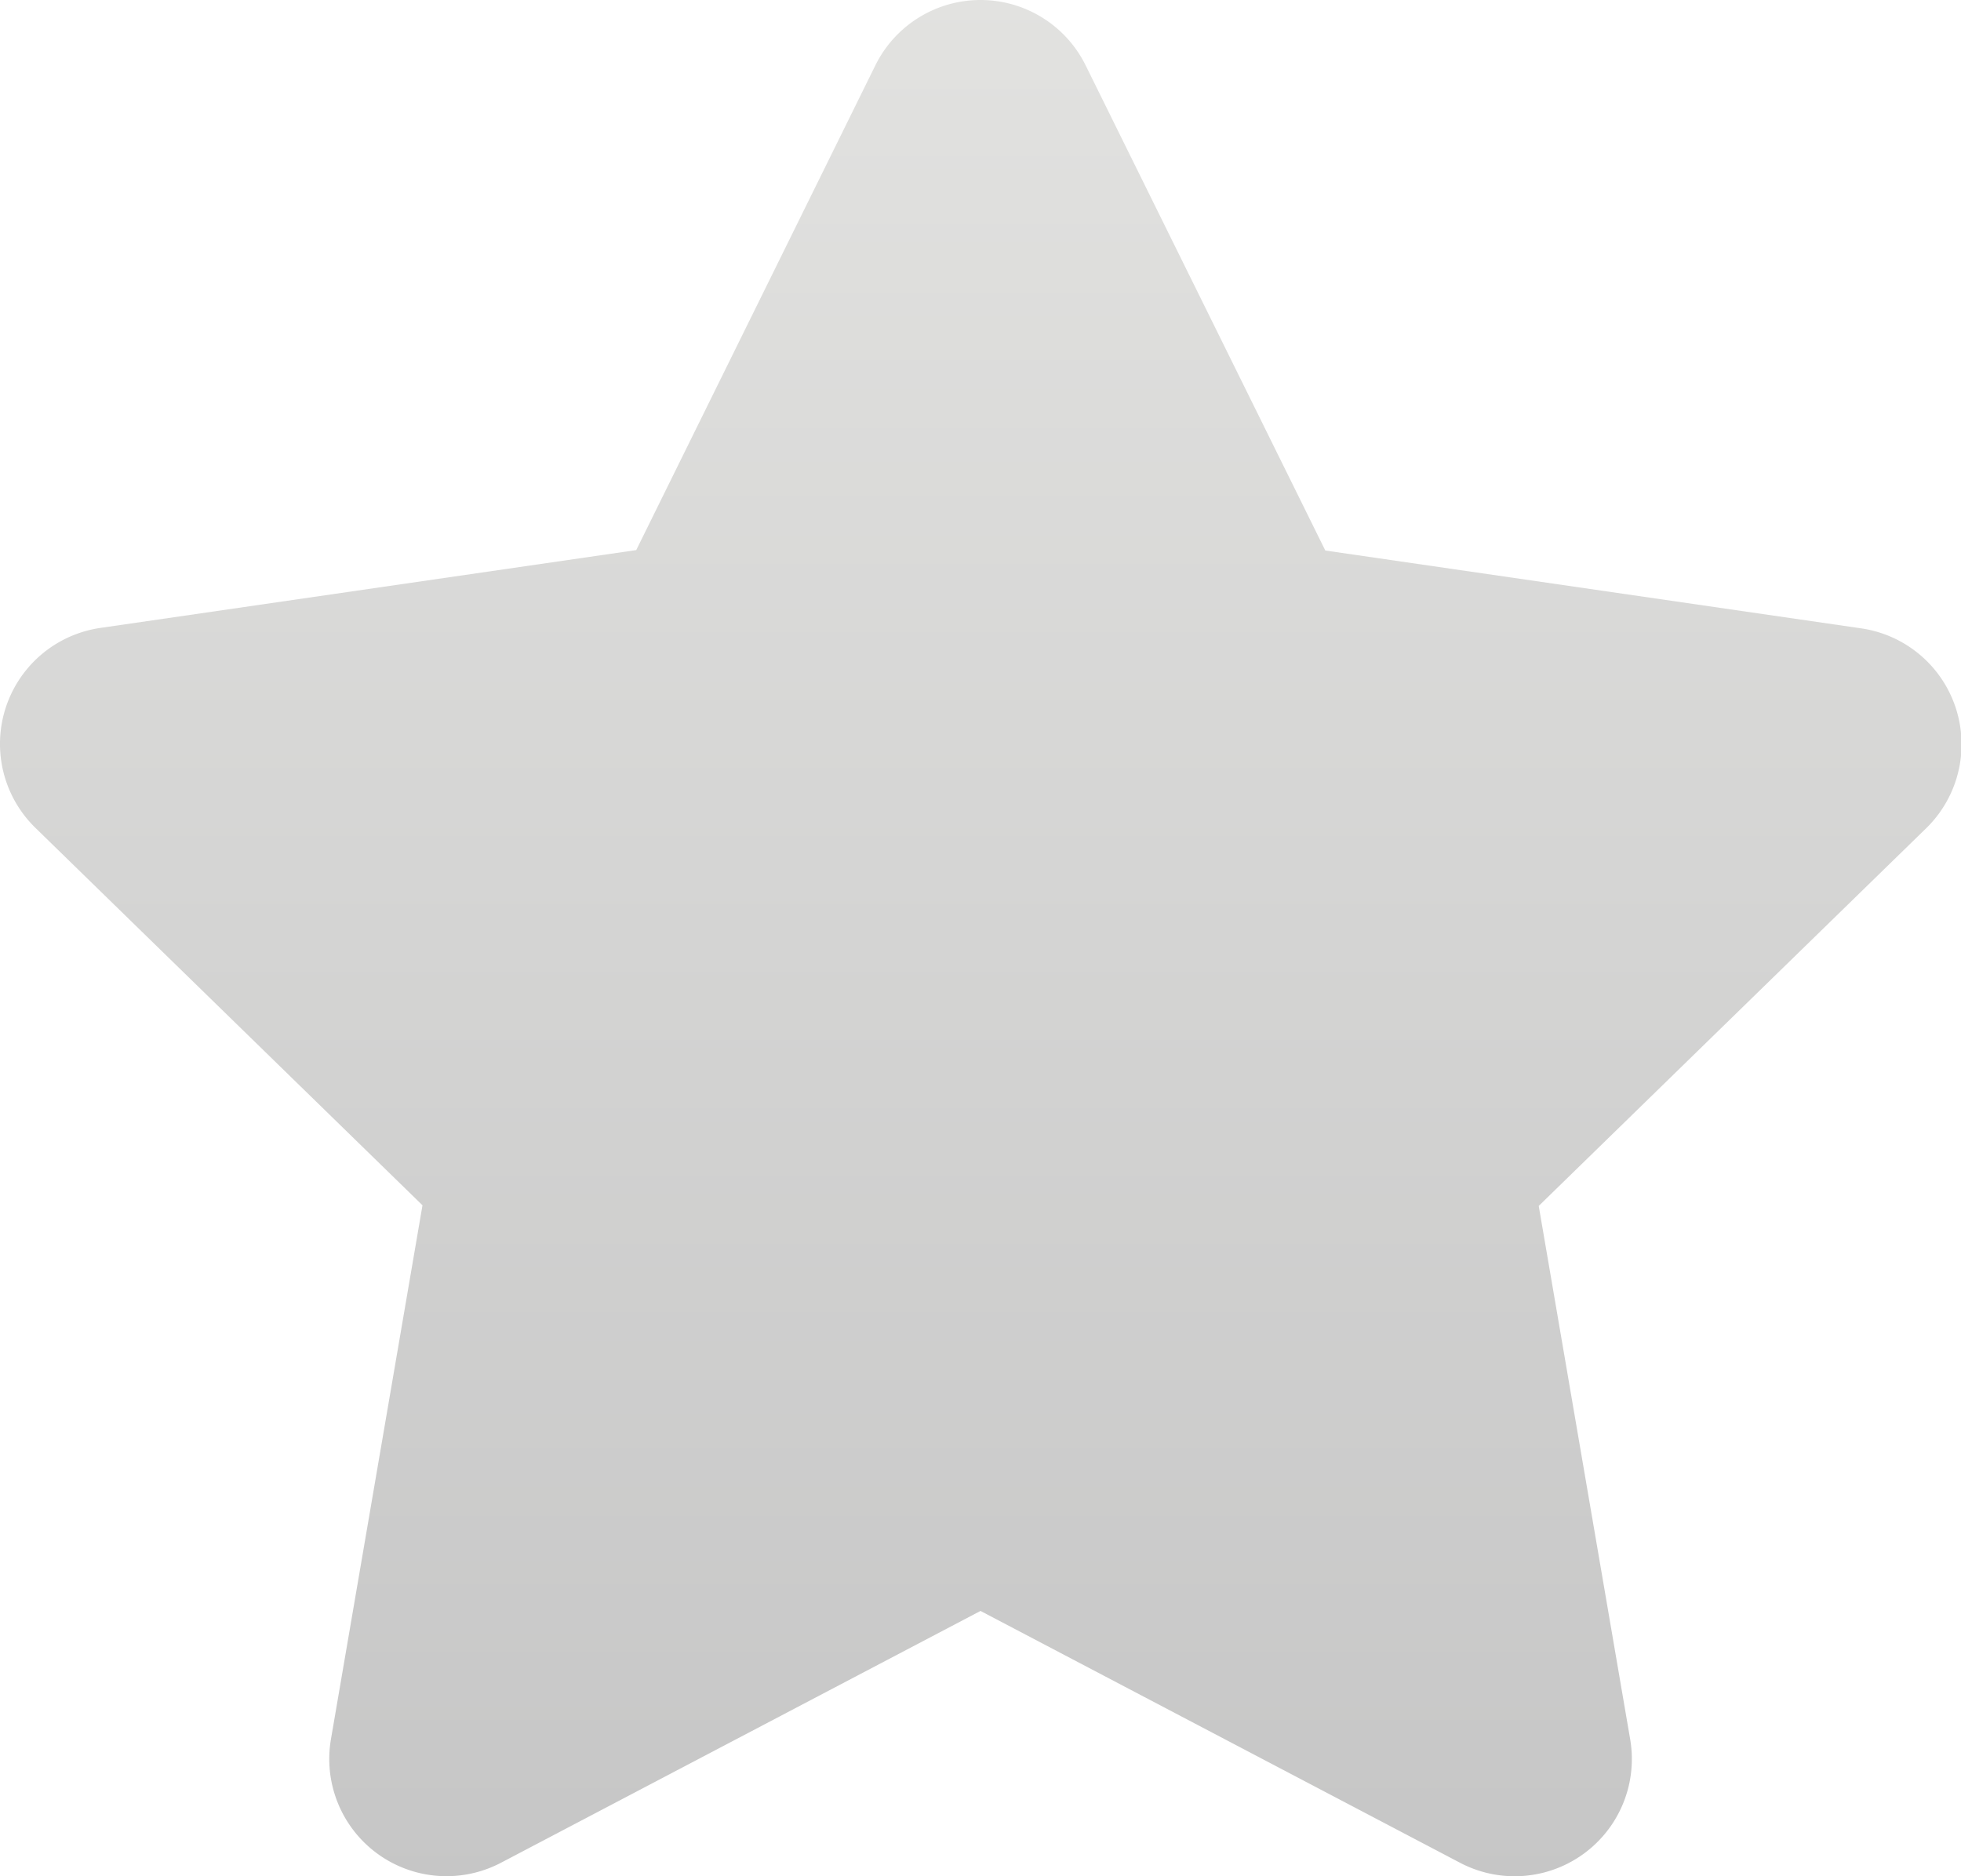
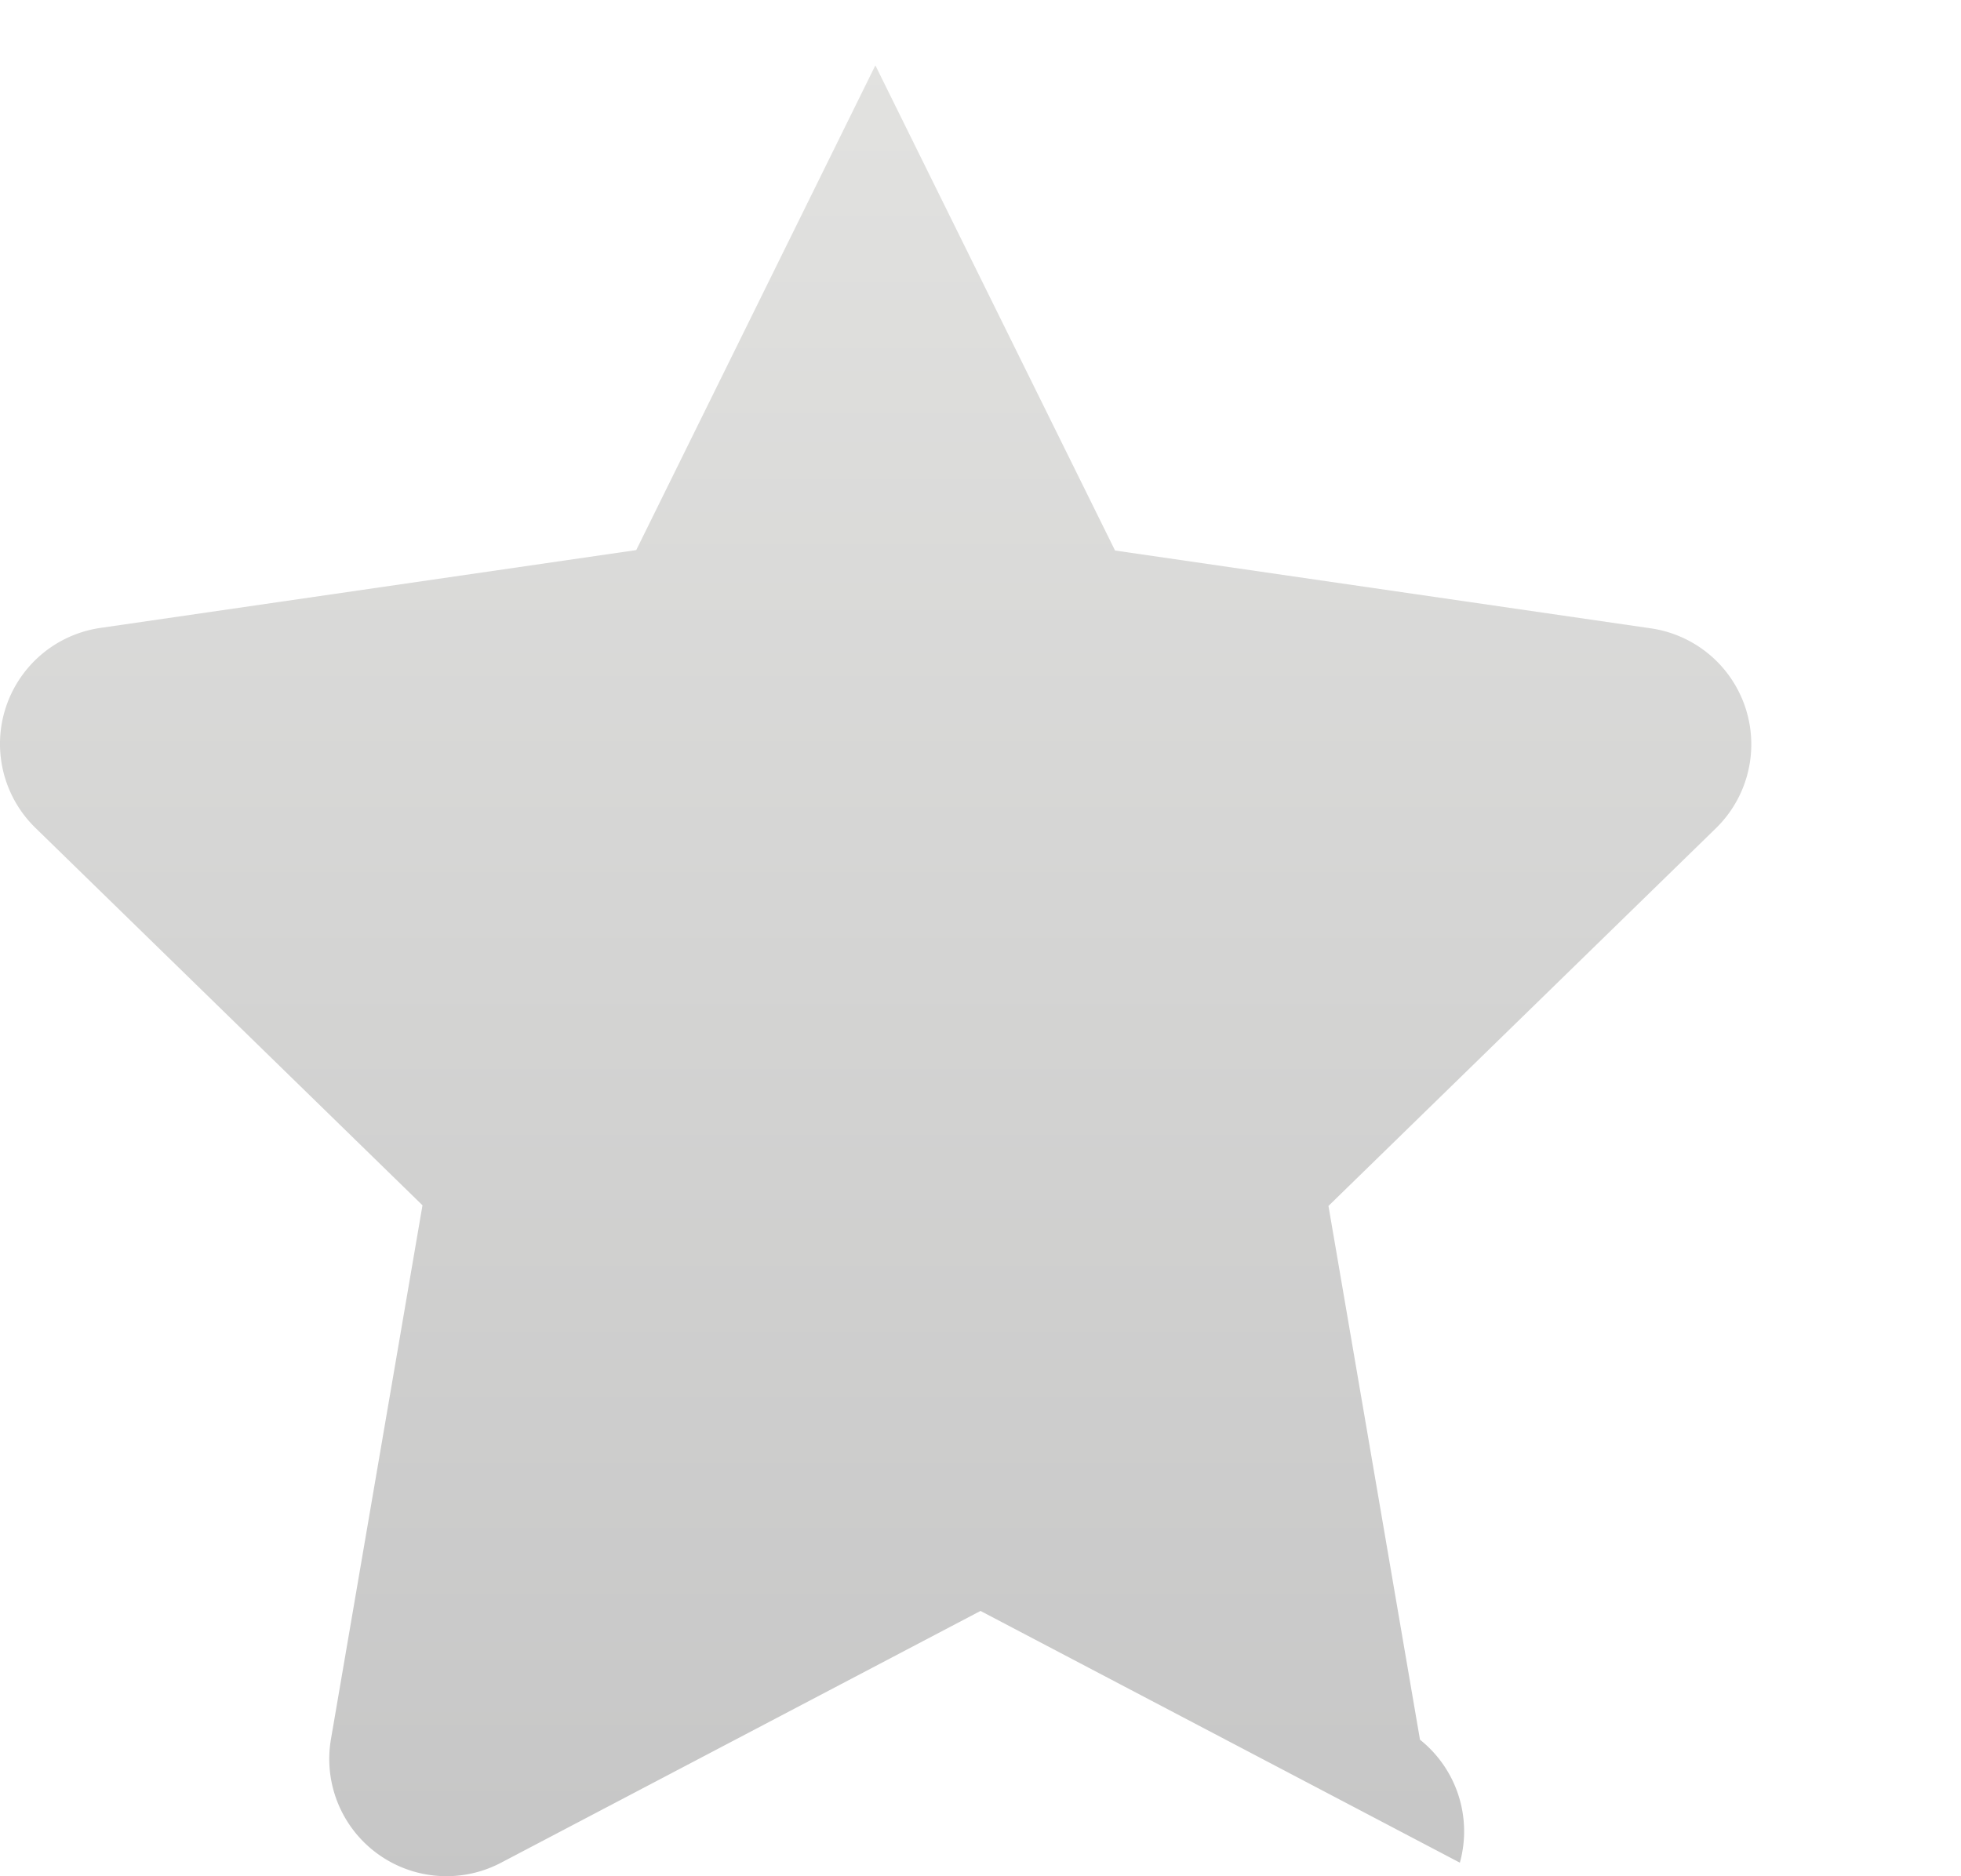
<svg xmlns="http://www.w3.org/2000/svg" id="编组_copy" data-name="编组 copy" width="18" height="17.225" viewBox="0 0 18 17.225">
  <defs>
    <linearGradient id="linear-gradient" x1="0.5" x2="0.5" y2="1" gradientUnits="objectBoundingBox">
      <stop offset="0" stop-color="#e2e2e0" />
      <stop offset="1" stop-color="#c6c6c6" />
    </linearGradient>
  </defs>
-   <path id="路径" d="M9,14.789,4.6,17.1a1.076,1.076,0,0,1-1.562-1.135l.84-4.9L.325,7.6a1.076,1.076,0,0,1,.6-1.836l4.915-.714L8.035.6a1.076,1.076,0,0,1,1.93,0l2.2,4.454,4.915.714a1.076,1.076,0,0,1,.6,1.836l-3.556,3.467.84,4.9A1.076,1.076,0,0,1,13.4,17.1Z" fill="url(#linear-gradient)" />
+   <path id="路径" d="M9,14.789,4.6,17.1a1.076,1.076,0,0,1-1.562-1.135l.84-4.9L.325,7.6a1.076,1.076,0,0,1,.6-1.836l4.915-.714L8.035.6l2.2,4.454,4.915.714a1.076,1.076,0,0,1,.6,1.836l-3.556,3.467.84,4.9A1.076,1.076,0,0,1,13.4,17.1Z" fill="url(#linear-gradient)" />
</svg>